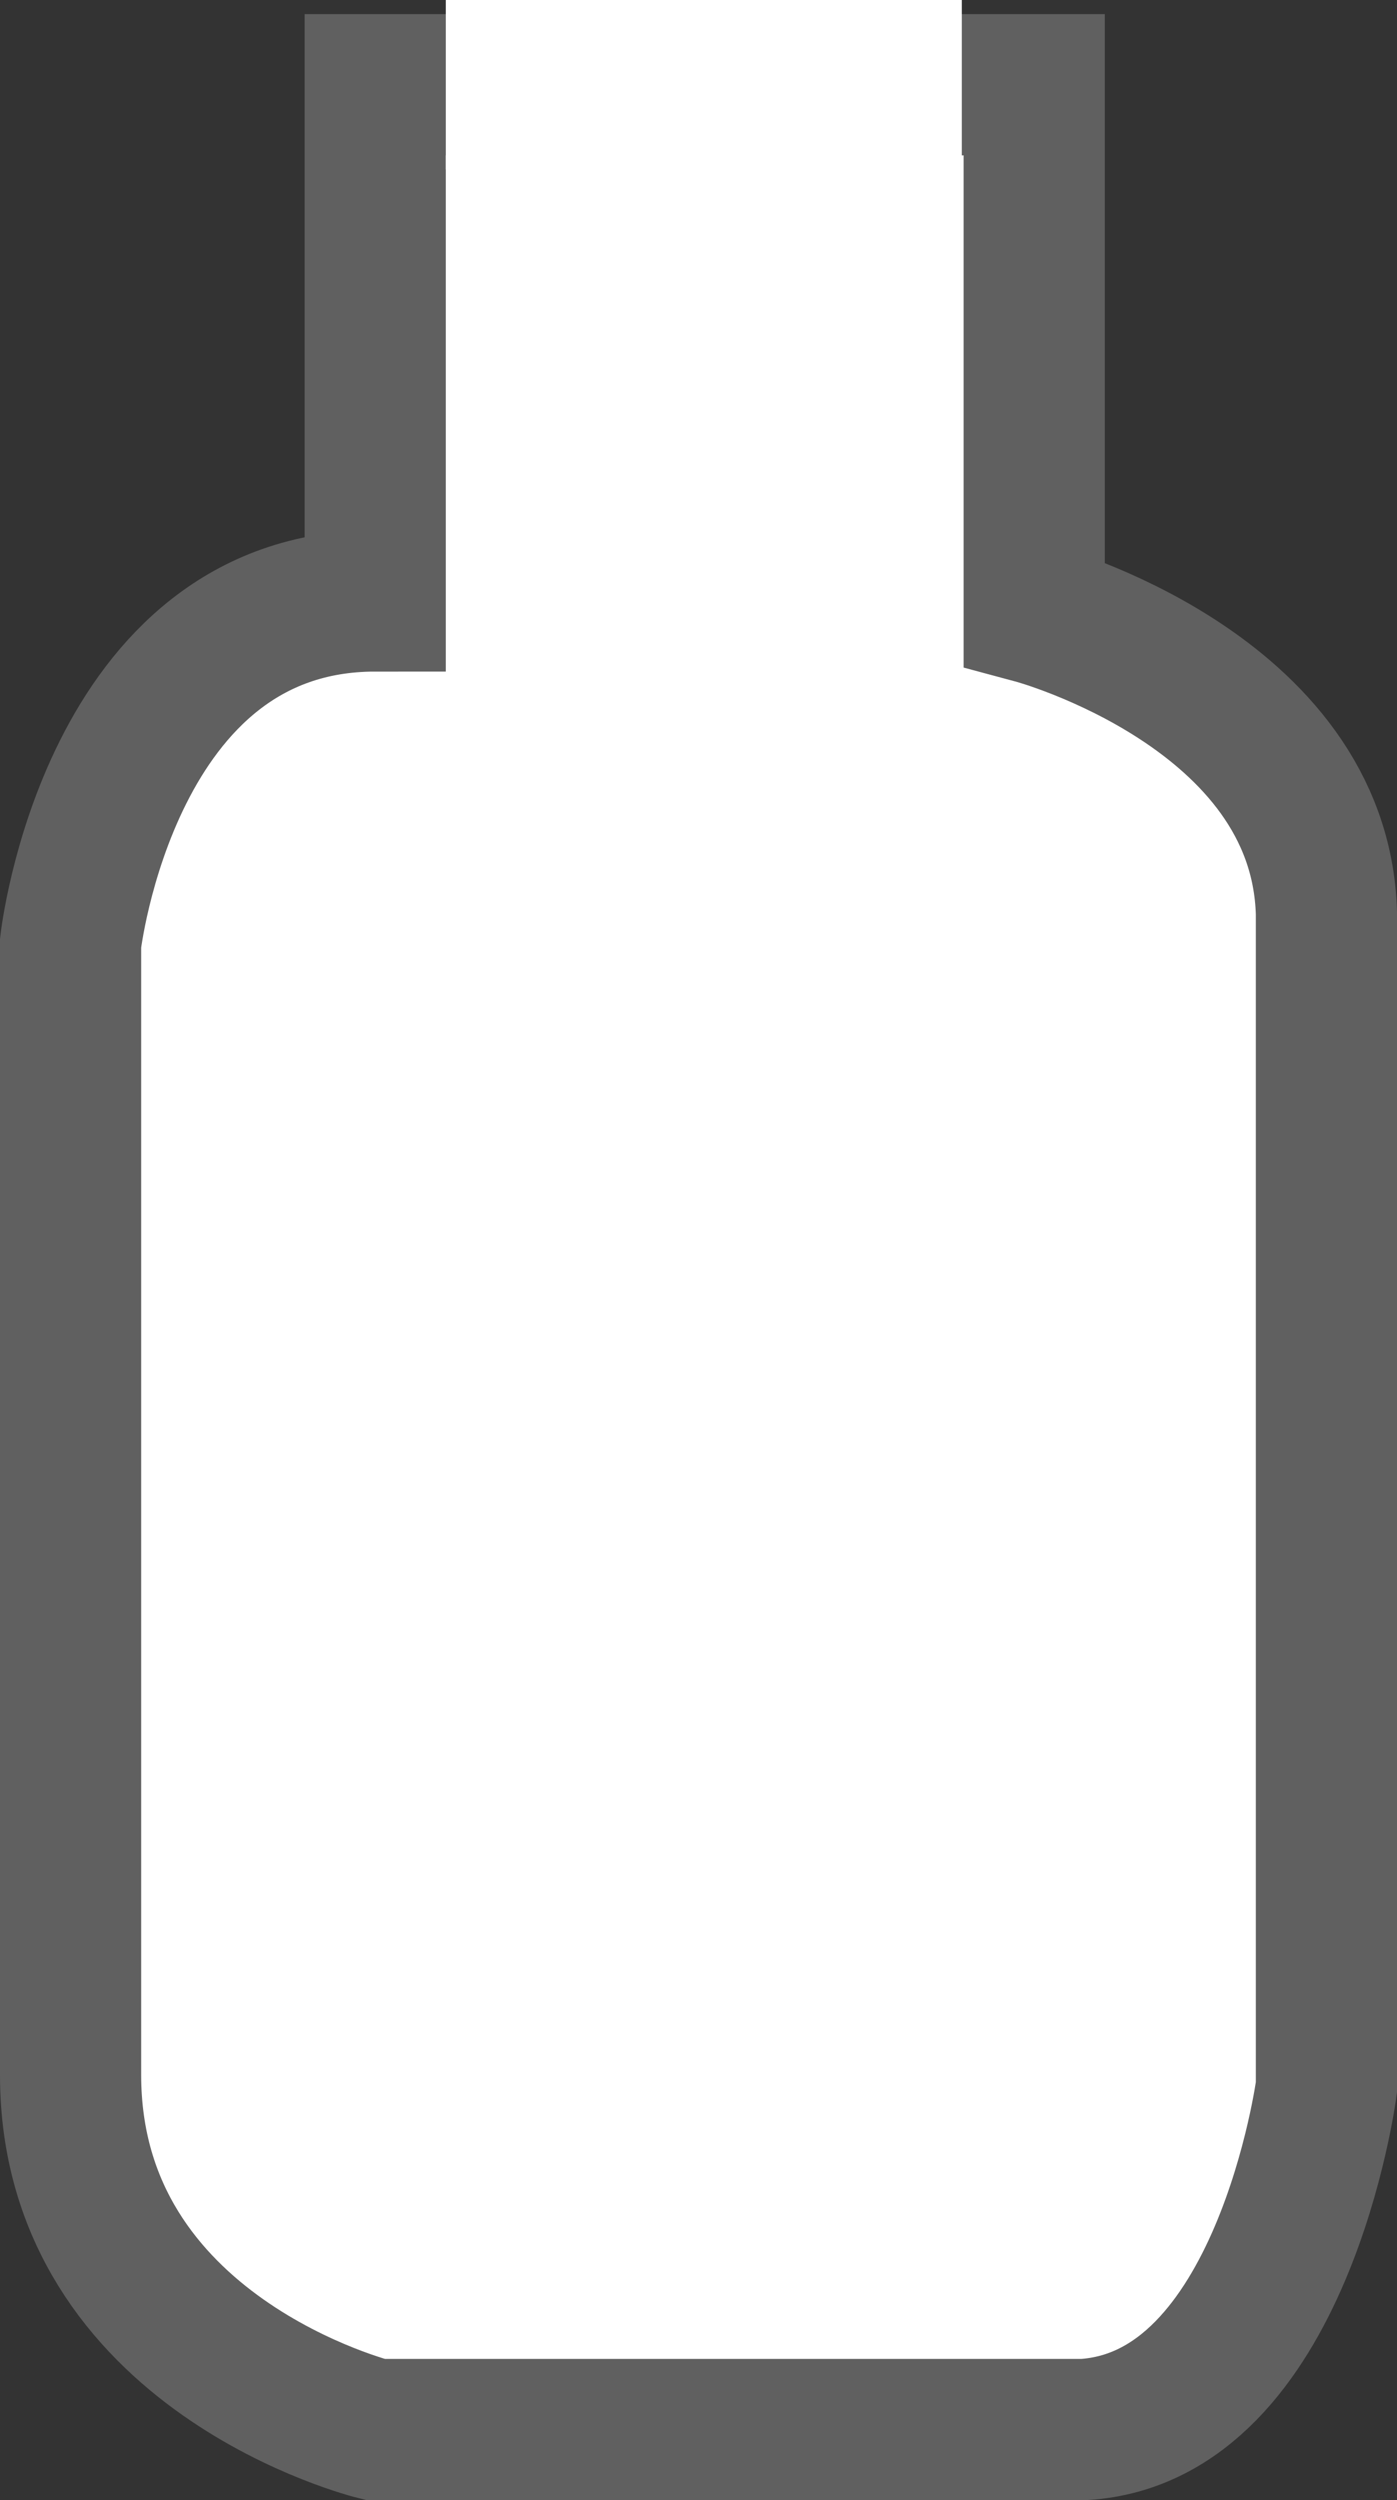
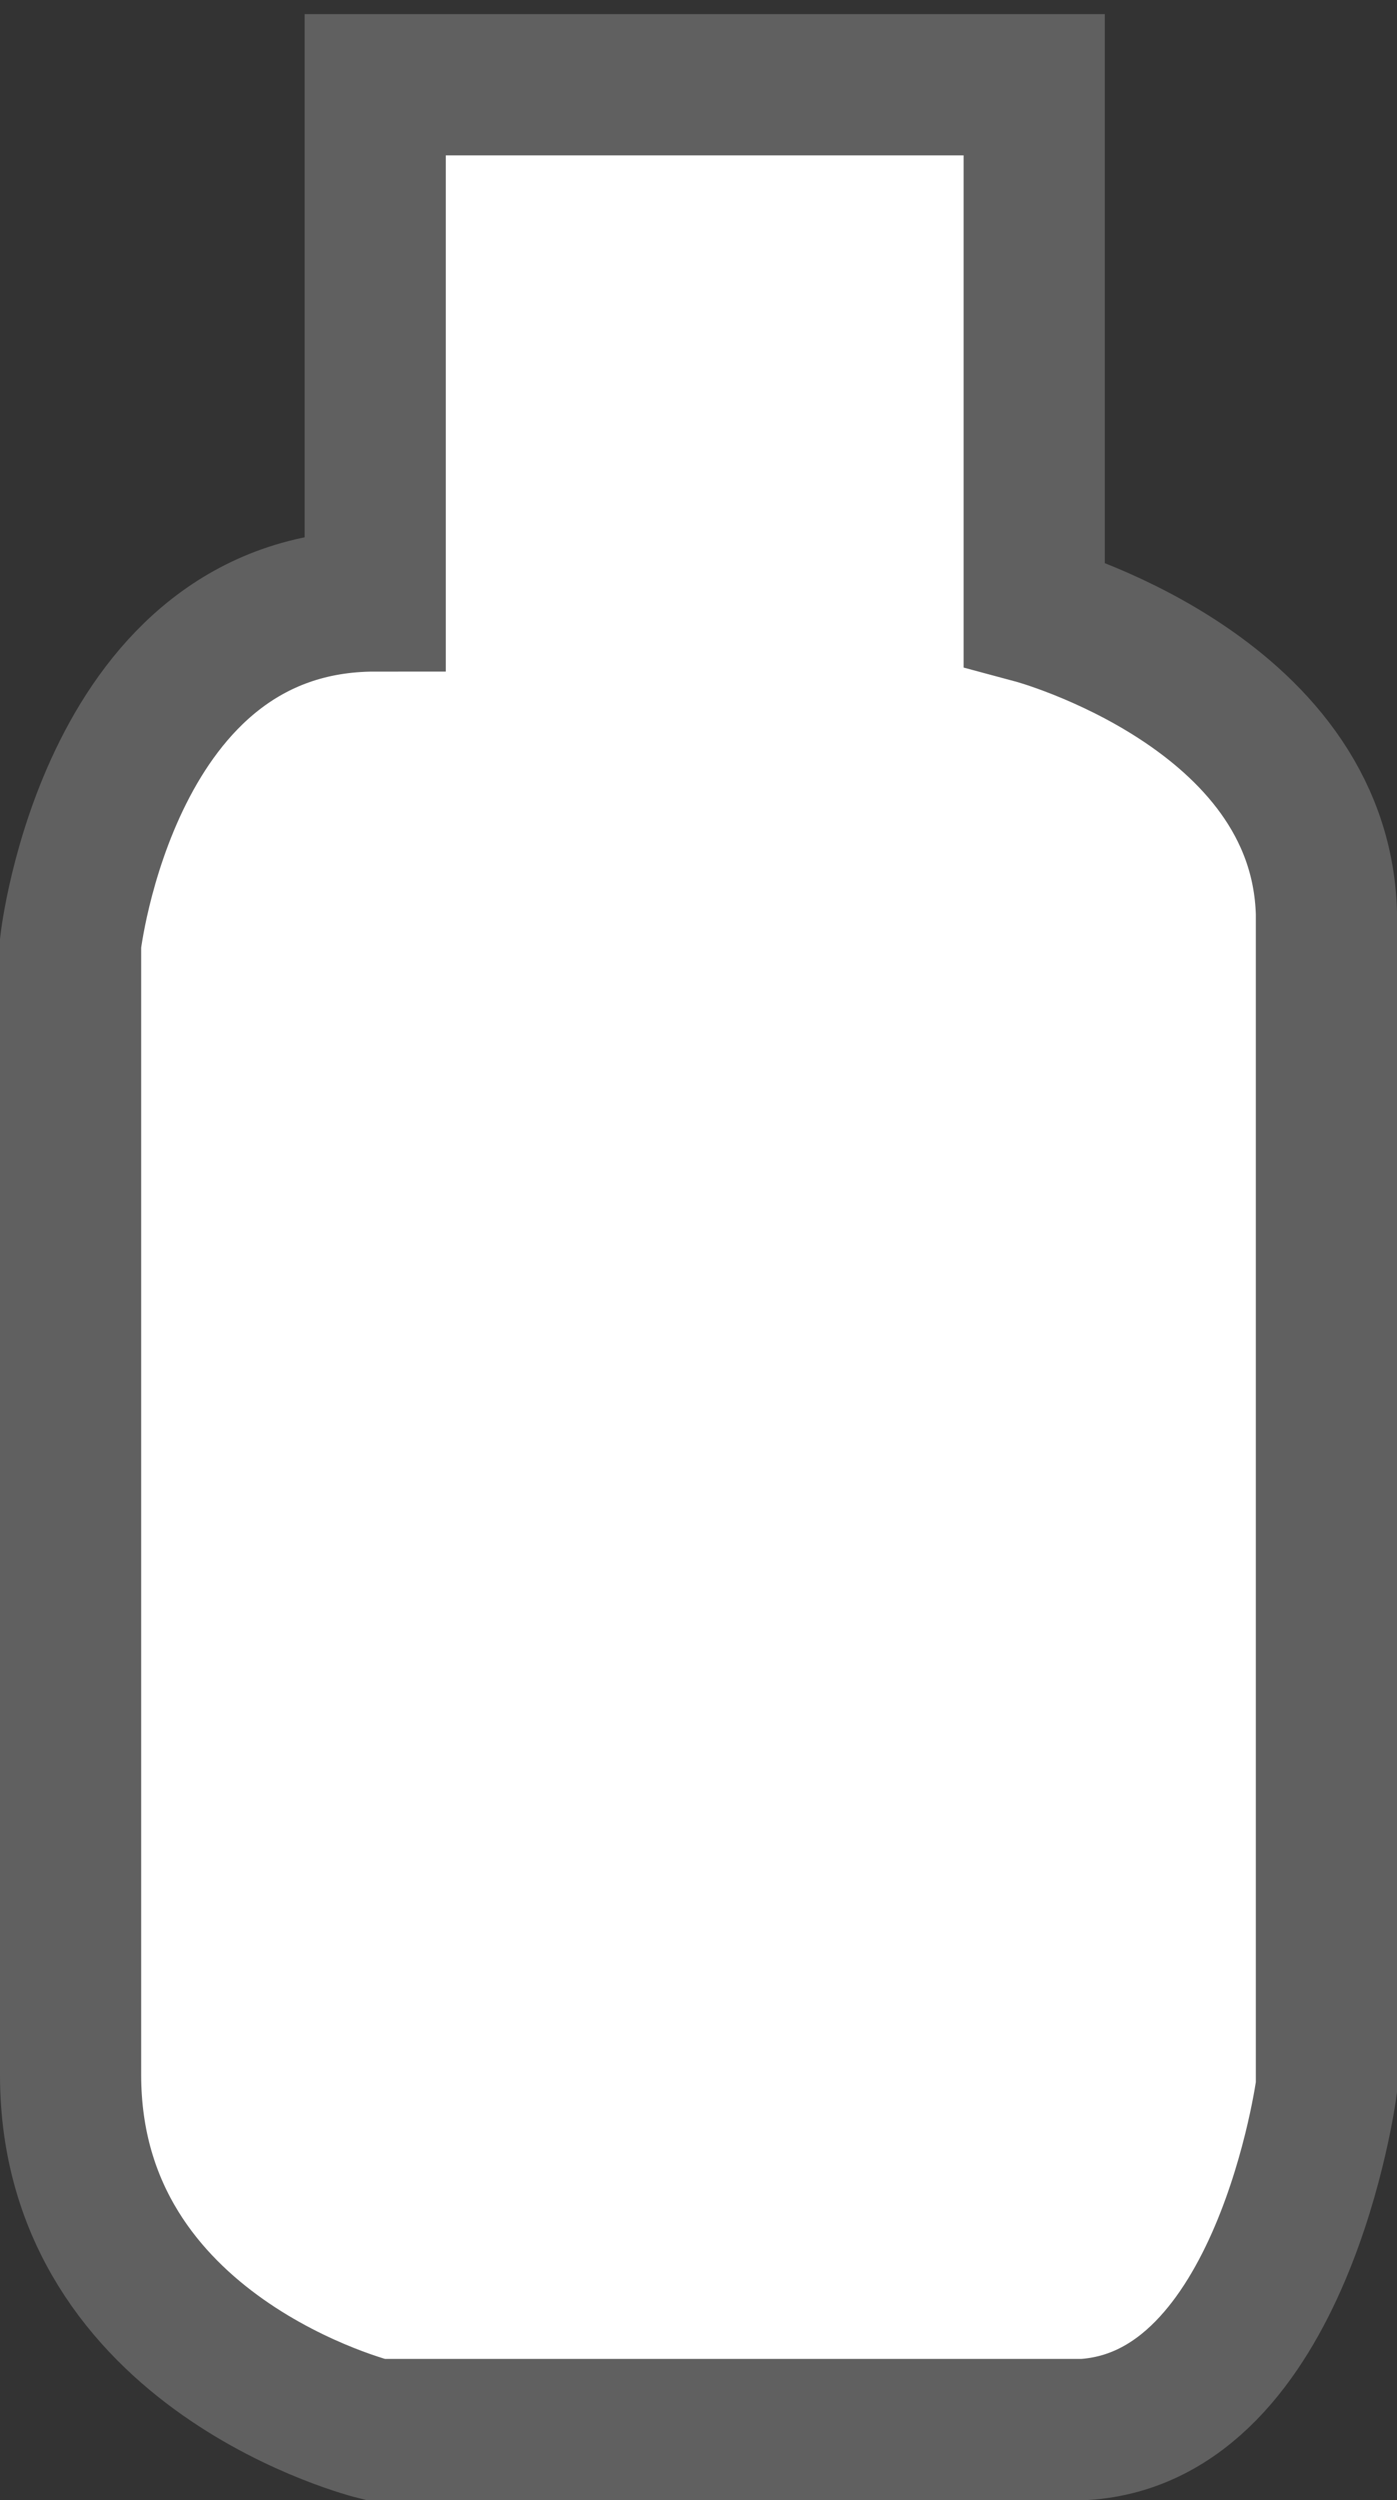
<svg xmlns="http://www.w3.org/2000/svg" width="49.477" height="88.509">
  <rect width="100%" height="100%" fill="#333333" stroke="none" />
-   <path fill-rule="evenodd" clip-rule="evenodd" fill="#FFF" stroke="#606060" stroke-width="5" stroke-miterlimit="10" d="M13.289 3h23.339v18.716s10.128 2.72 10.349 10.608v41.575s-1.541 11.67-8.587 12.11H13.289S2.5 83.367 2.5 73.459V33.385s1.368-12.11 10.789-12.11V3z" />
-   <path clip-rule="evenodd" fill="none" stroke="#FFF" stroke-width="6" stroke-miterlimit="10" d="M34.064 3H15.789" />
+   <path fill-rule="evenodd" clip-rule="evenodd" fill="#FFF" stroke="#606060" stroke-width="5" stroke-miterlimit="10" d="M13.289 3h23.339v18.716s10.128 2.72 10.349 10.608v41.575s-1.541 11.67-8.587 12.11H13.289S2.5 83.367 2.5 73.459V33.385s1.368-12.11 10.789-12.11z" />
</svg>